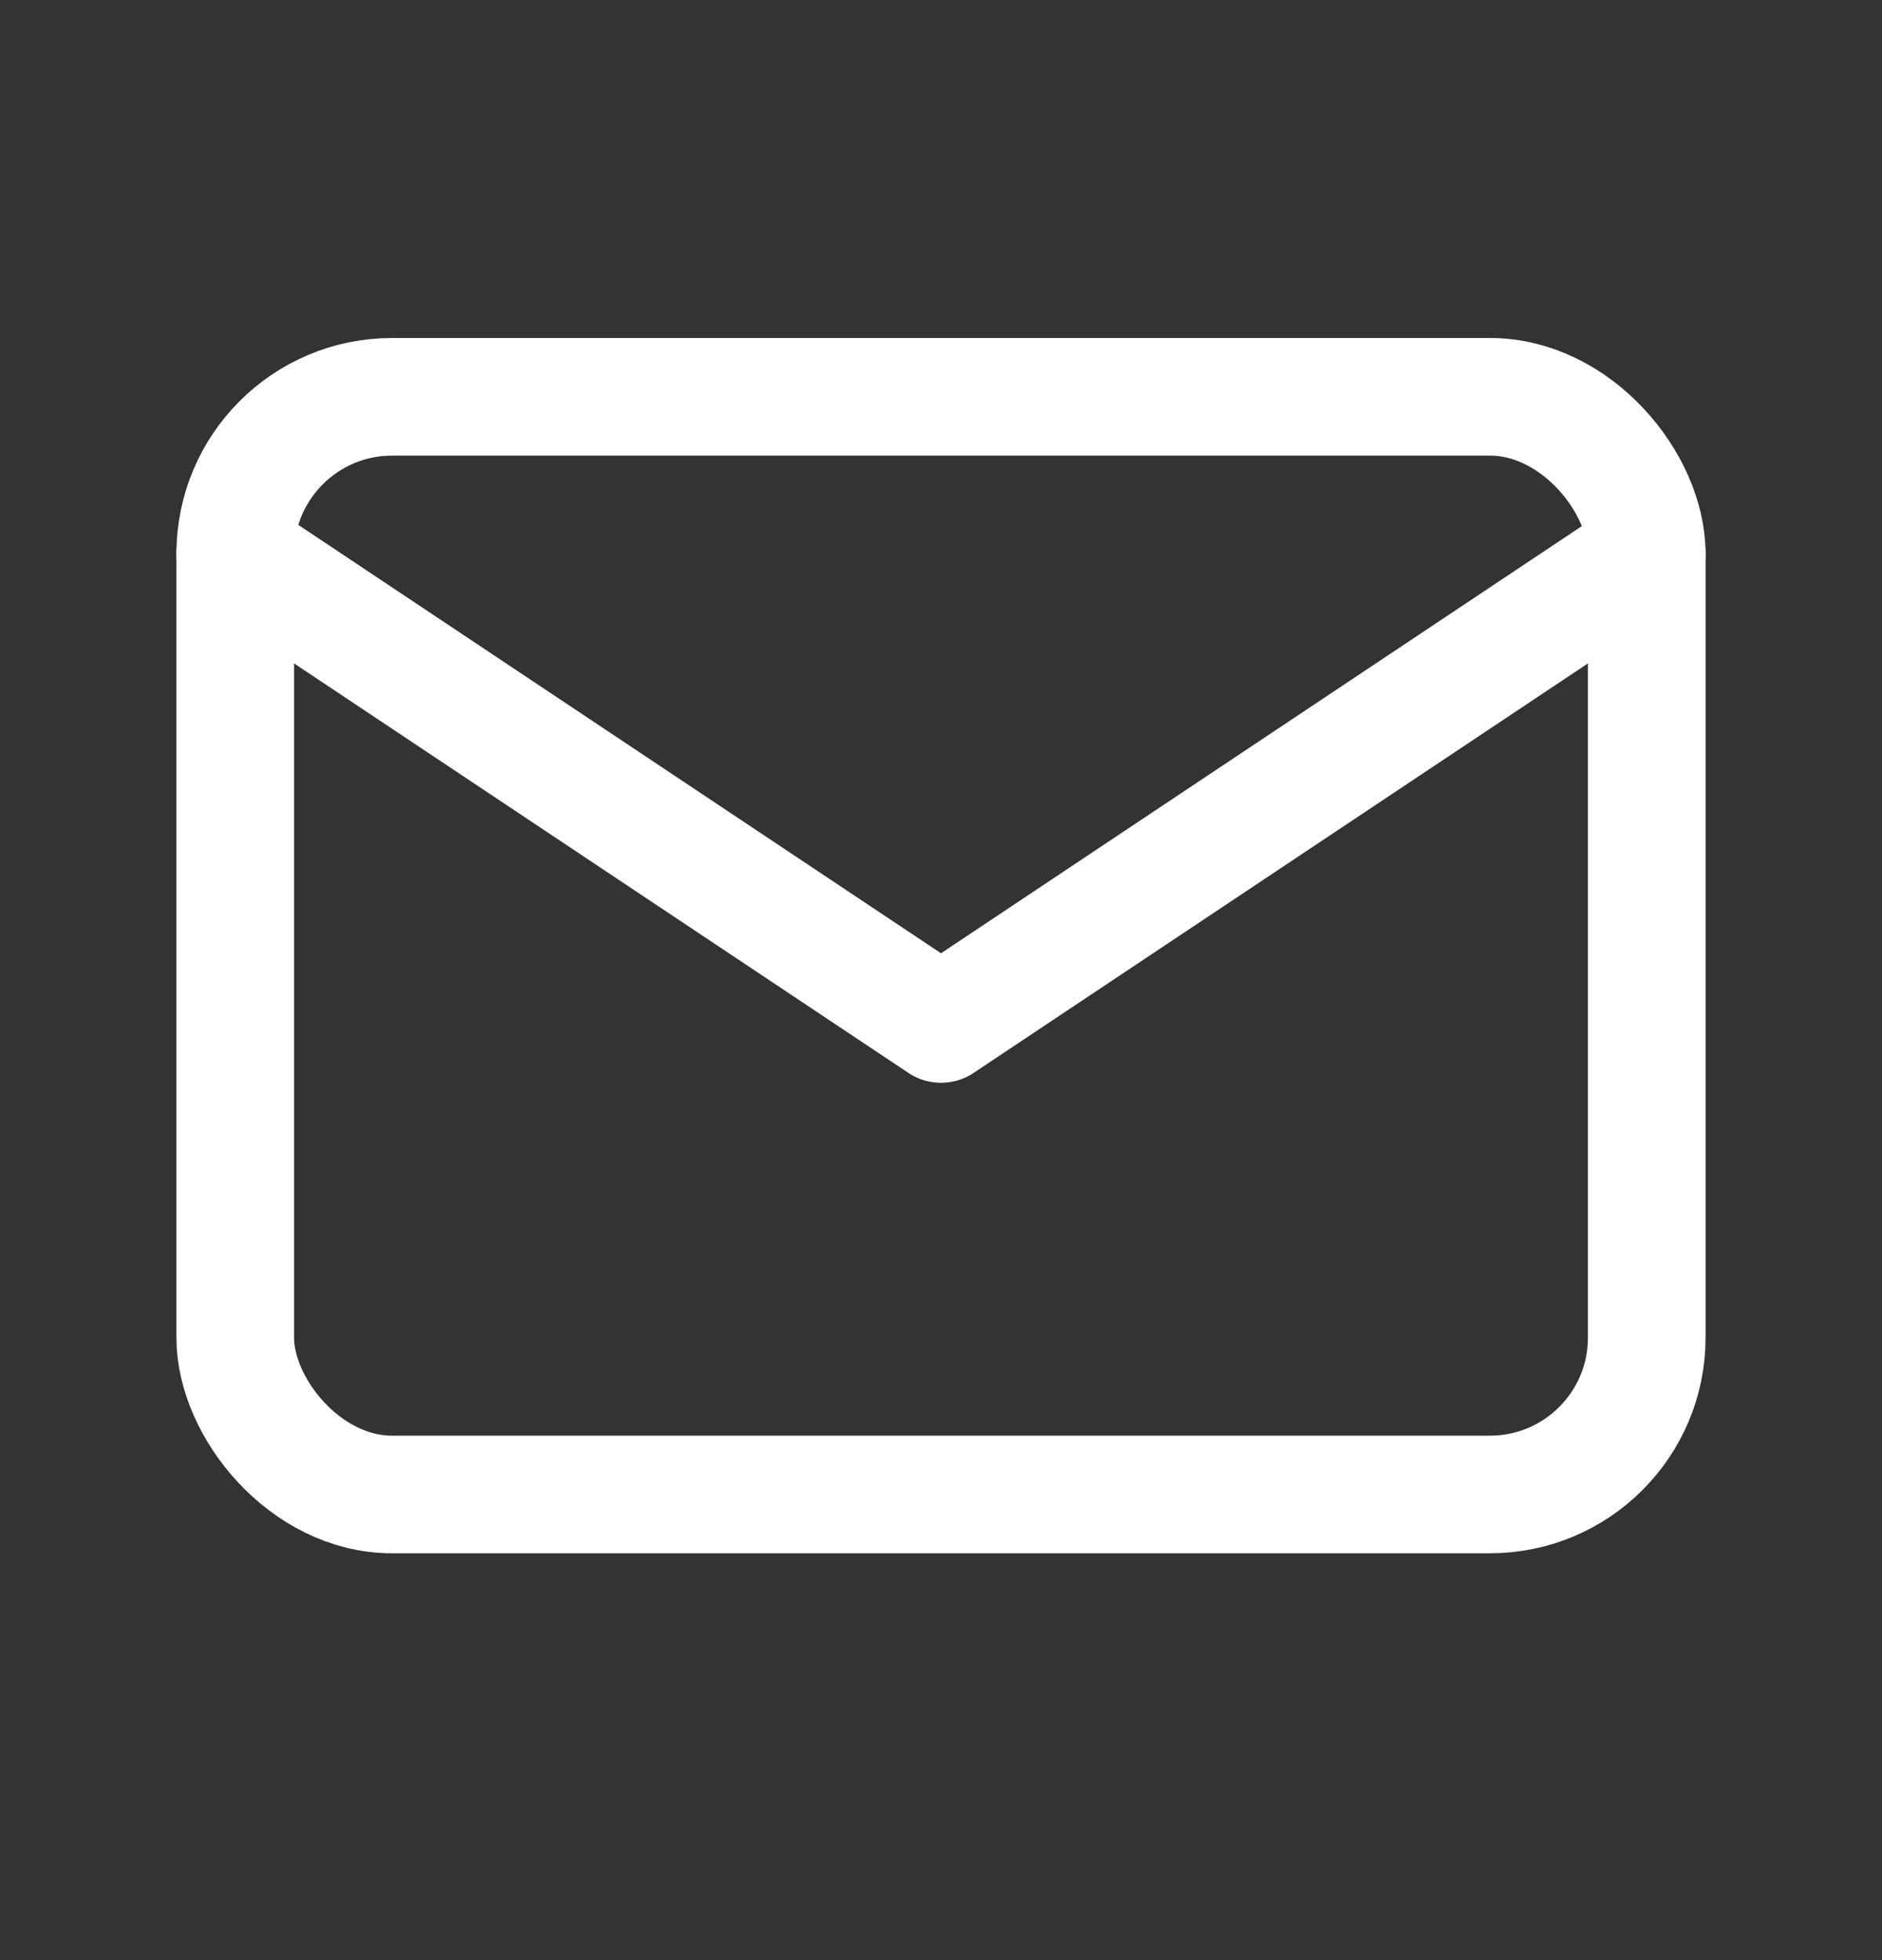
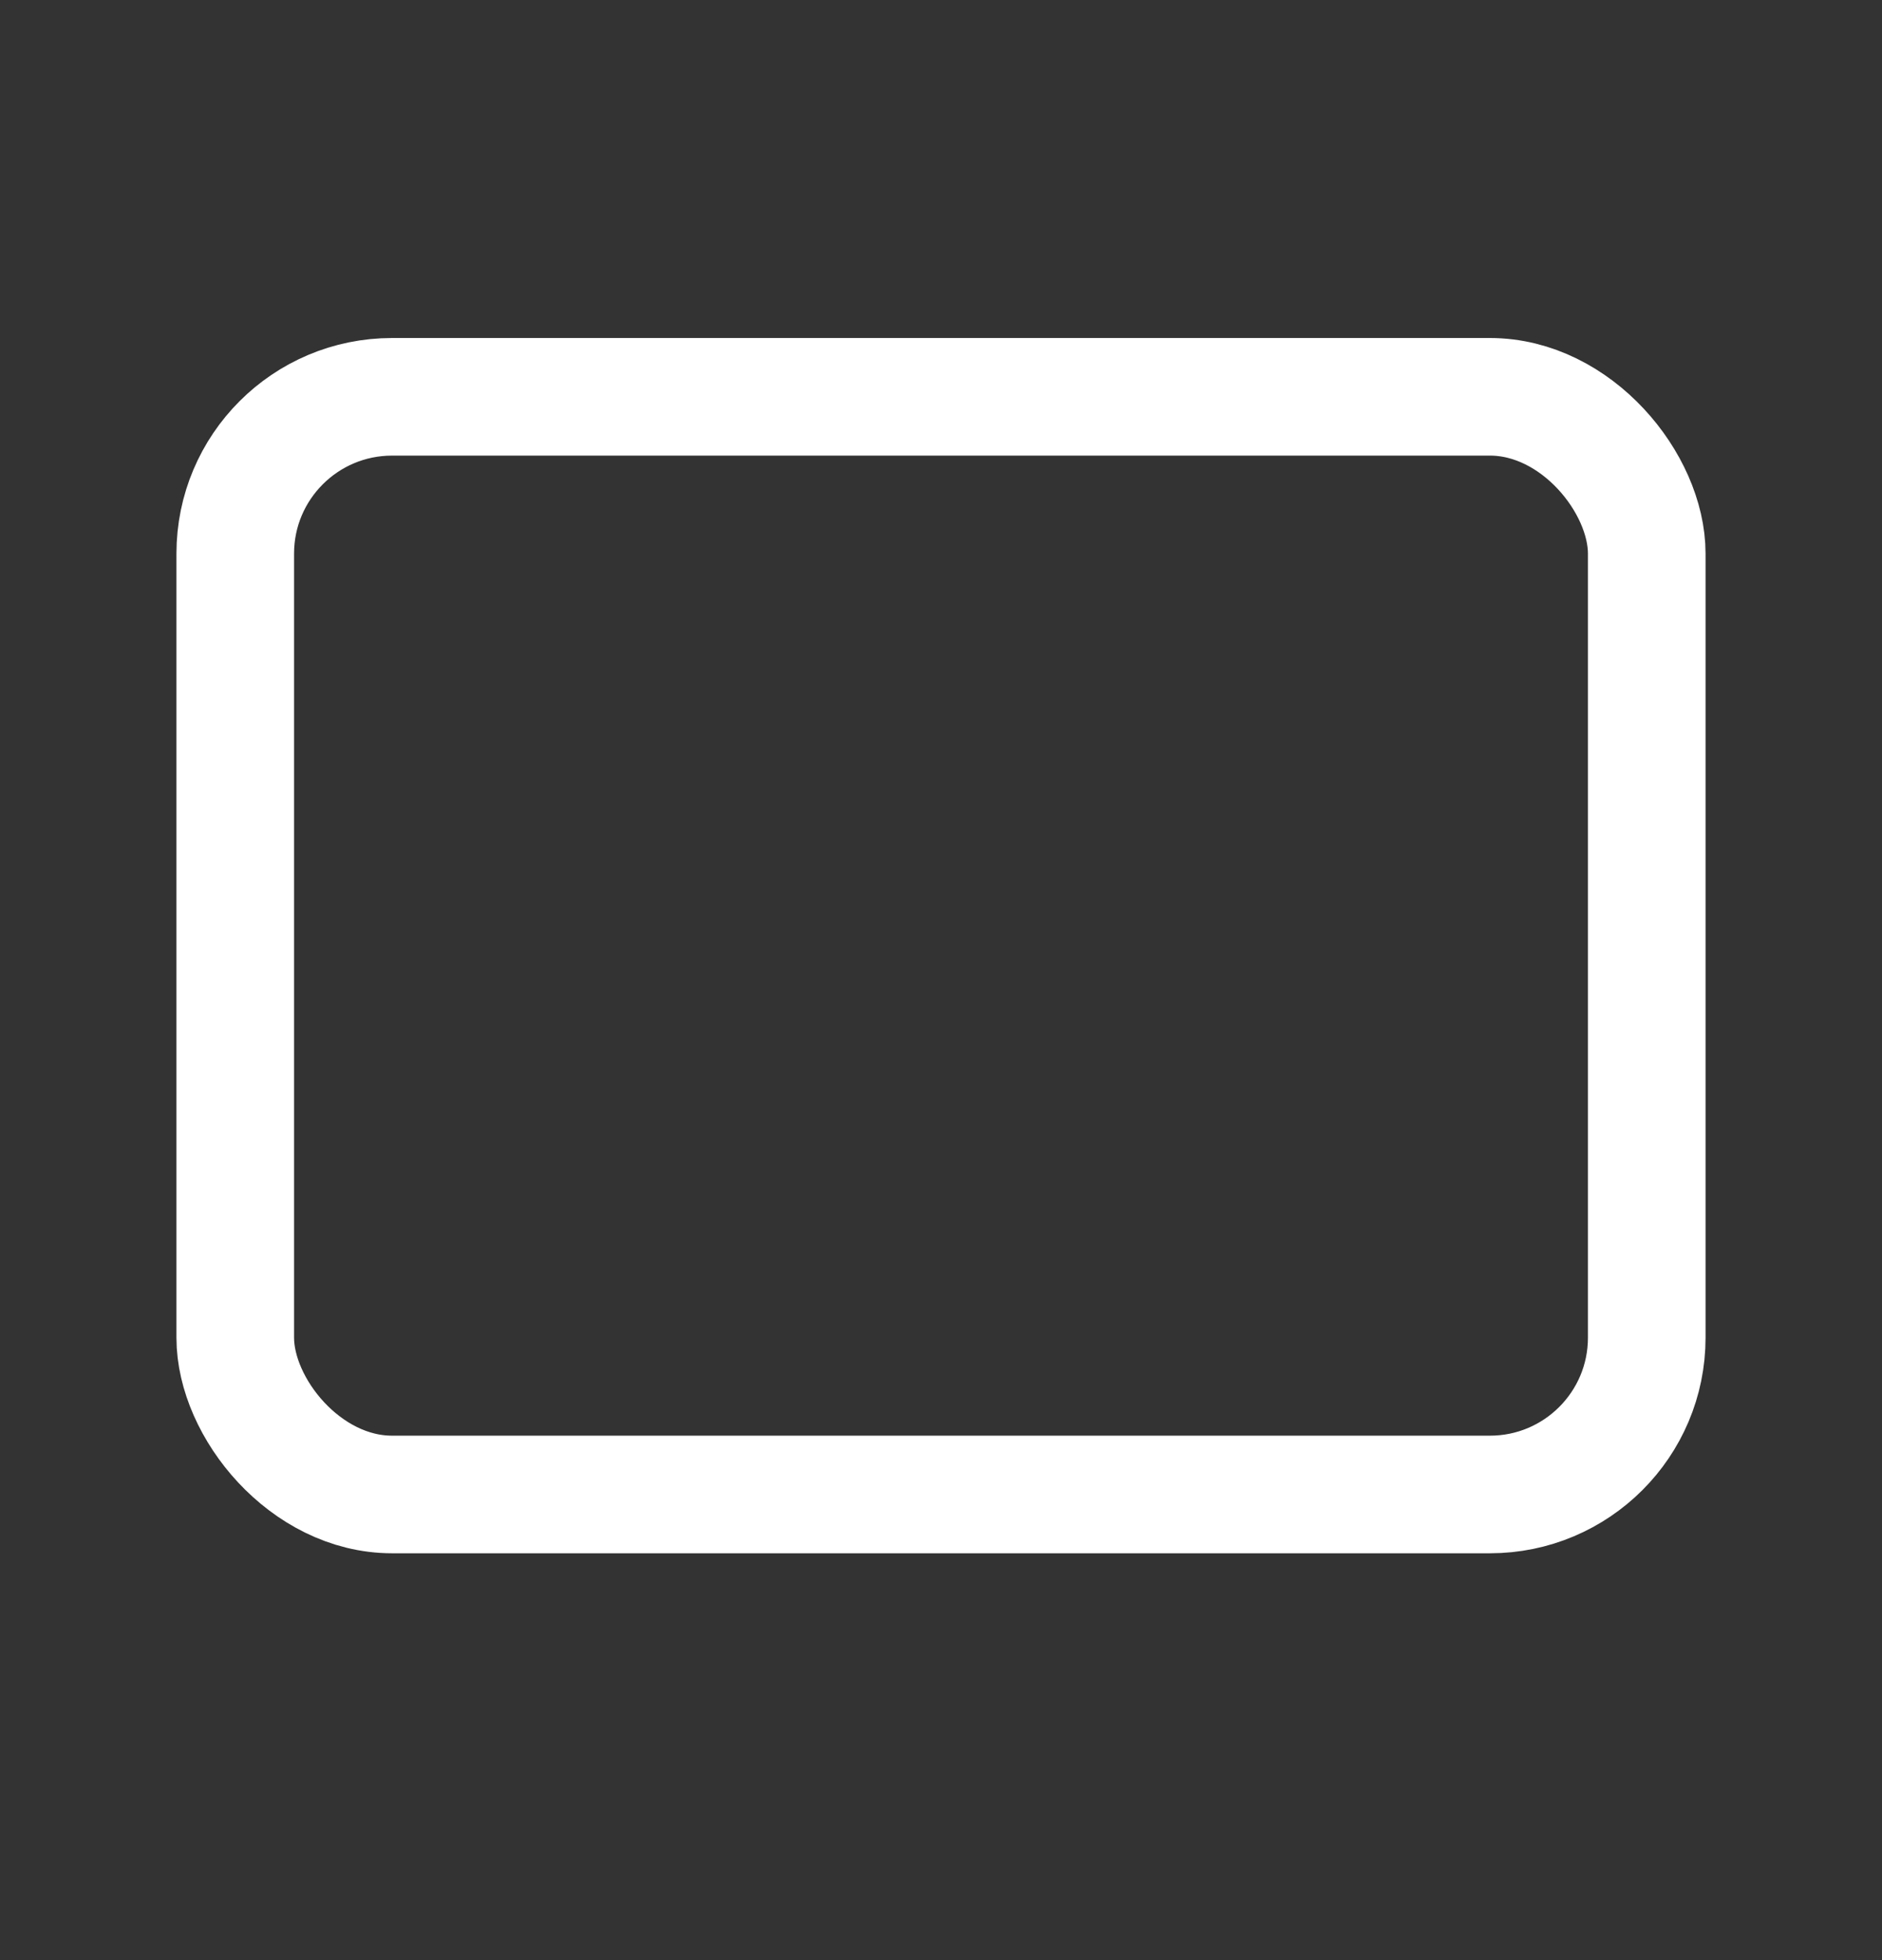
<svg xmlns="http://www.w3.org/2000/svg" width="24" height="25" viewBox="0 0 24 25" fill="none">
  <rect x="0" y="0" width="24" height="25" fill="#333333" stroke="none" />
  <rect x="3" y="5.061" width="18" height="14" rx="2" stroke="#fff" stroke-width="1.5" stroke-linecap="round" stroke-linejoin="round" />
-   <path d="m3 7.06 9 6 9-6" stroke="#fff" stroke-width="1.5" stroke-linecap="round" stroke-linejoin="round" />
</svg>